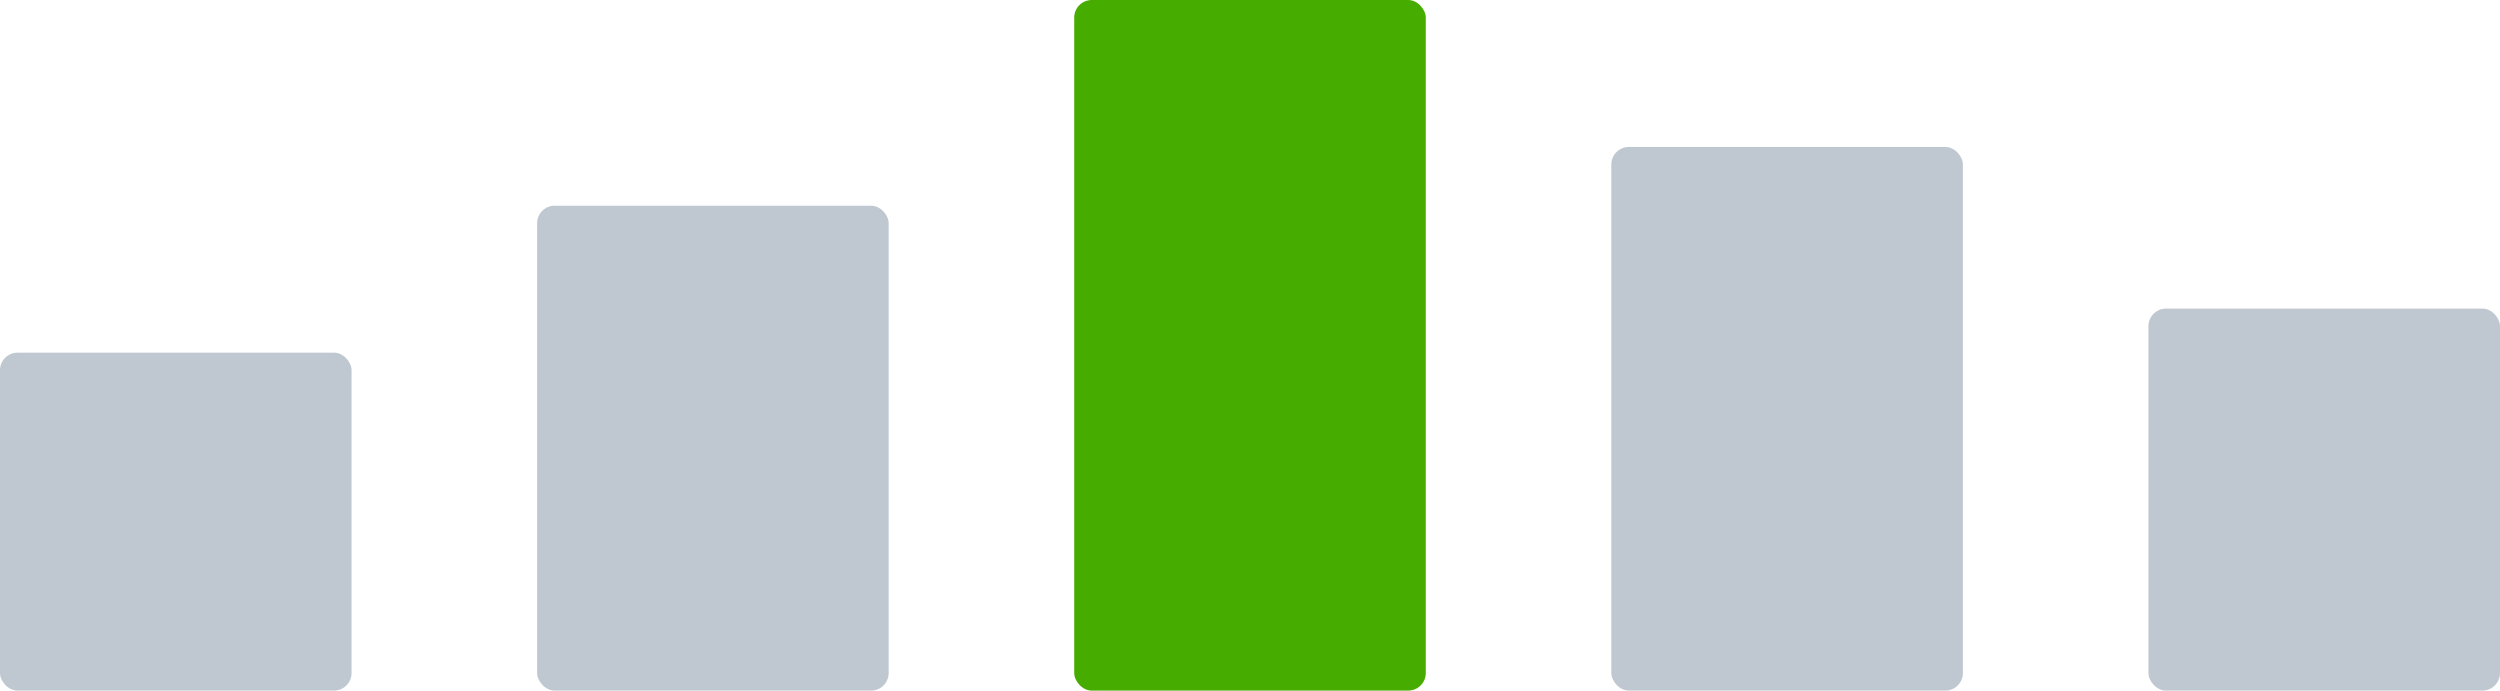
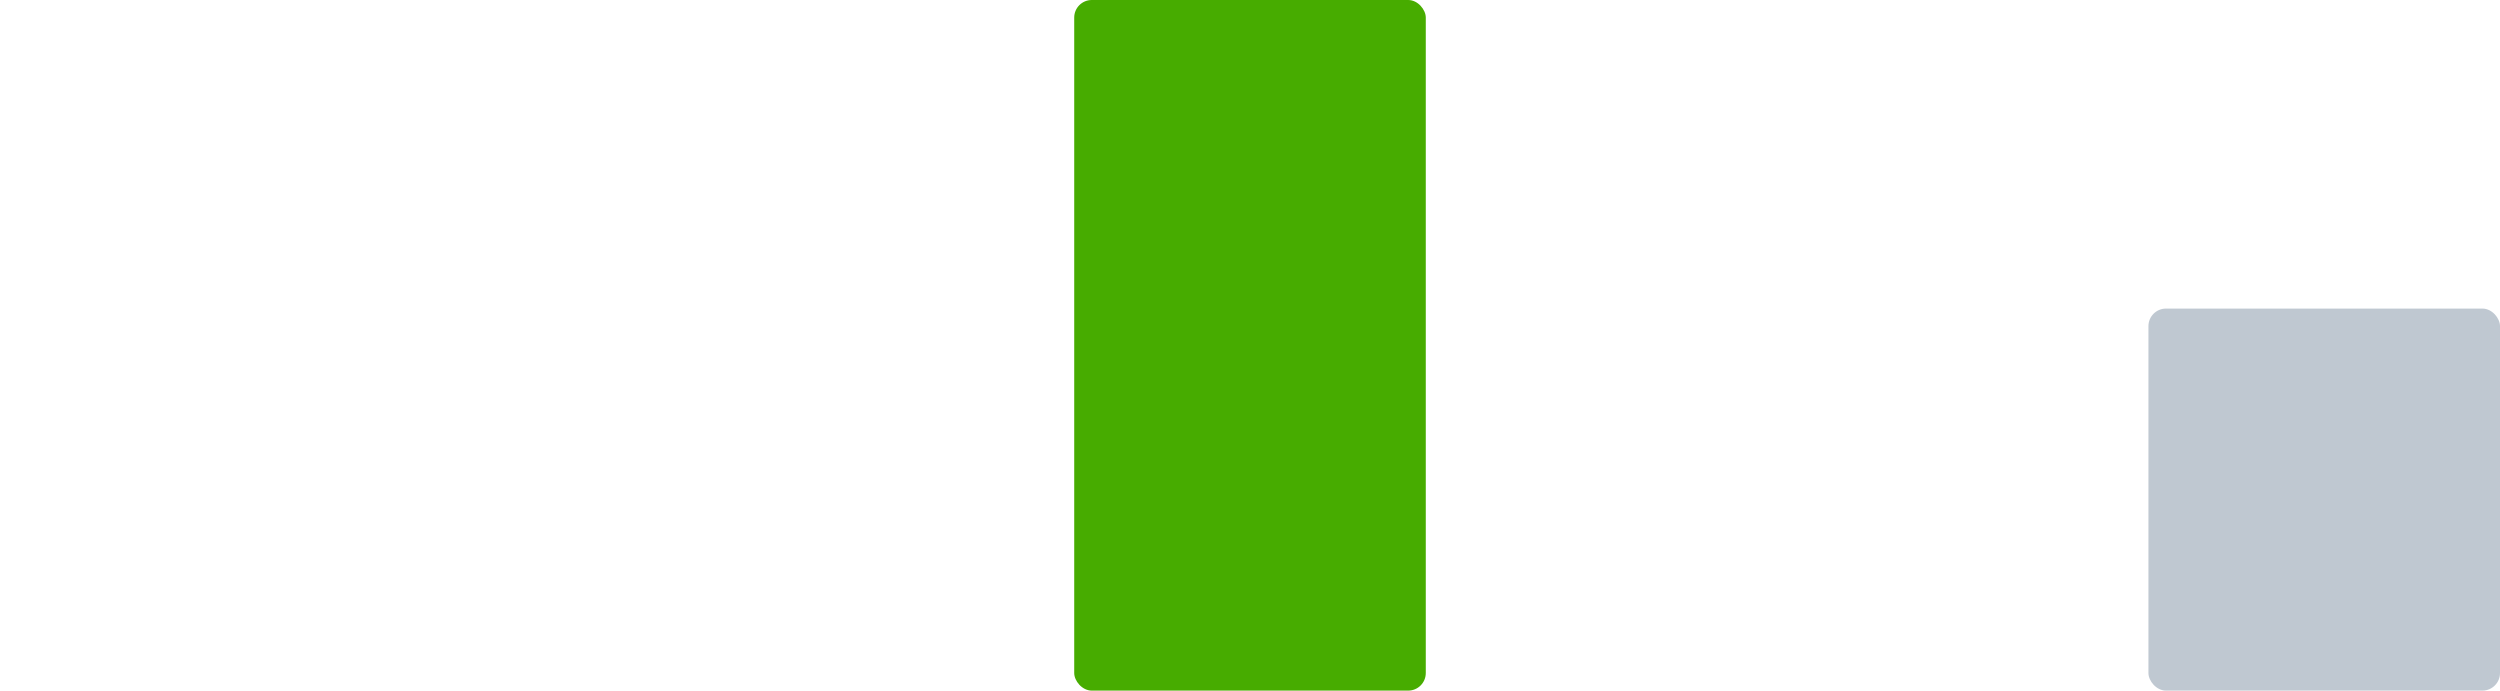
<svg xmlns="http://www.w3.org/2000/svg" width="128" height="35.359" viewBox="0 0 128 35.359">
  <g id="ic_ngansach" transform="translate(-235.631 -2993.826)">
-     <rect id="Rectangle-5-Copy-2" width="18" height="17.303" rx="0.9" transform="translate(235.631 3011.882)" fill="#bfc8d1" />
-     <rect id="Rectangle-5-Copy-2-2" data-name="Rectangle-5-Copy-2" width="18" height="24.827" rx="0.9" transform="translate(263.131 3004.358)" fill="#bfc8d1" />
    <rect id="Rectangle-5-Copy-2-3" data-name="Rectangle-5-Copy-2" width="18" height="35.359" rx="0.9" transform="translate(290.631 2993.826)" fill="#47ac00" />
-     <rect id="Rectangle-5-Copy-2-4" data-name="Rectangle-5-Copy-2" width="18" height="27.836" rx="0.9" transform="translate(318.131 3001.349)" fill="#bfc8d1" />
    <rect id="Rectangle-5-Copy-4" width="18" height="19.56" rx="0.9" transform="translate(345.631 3009.625)" fill="#bfc8d1" />
  </g>
</svg>